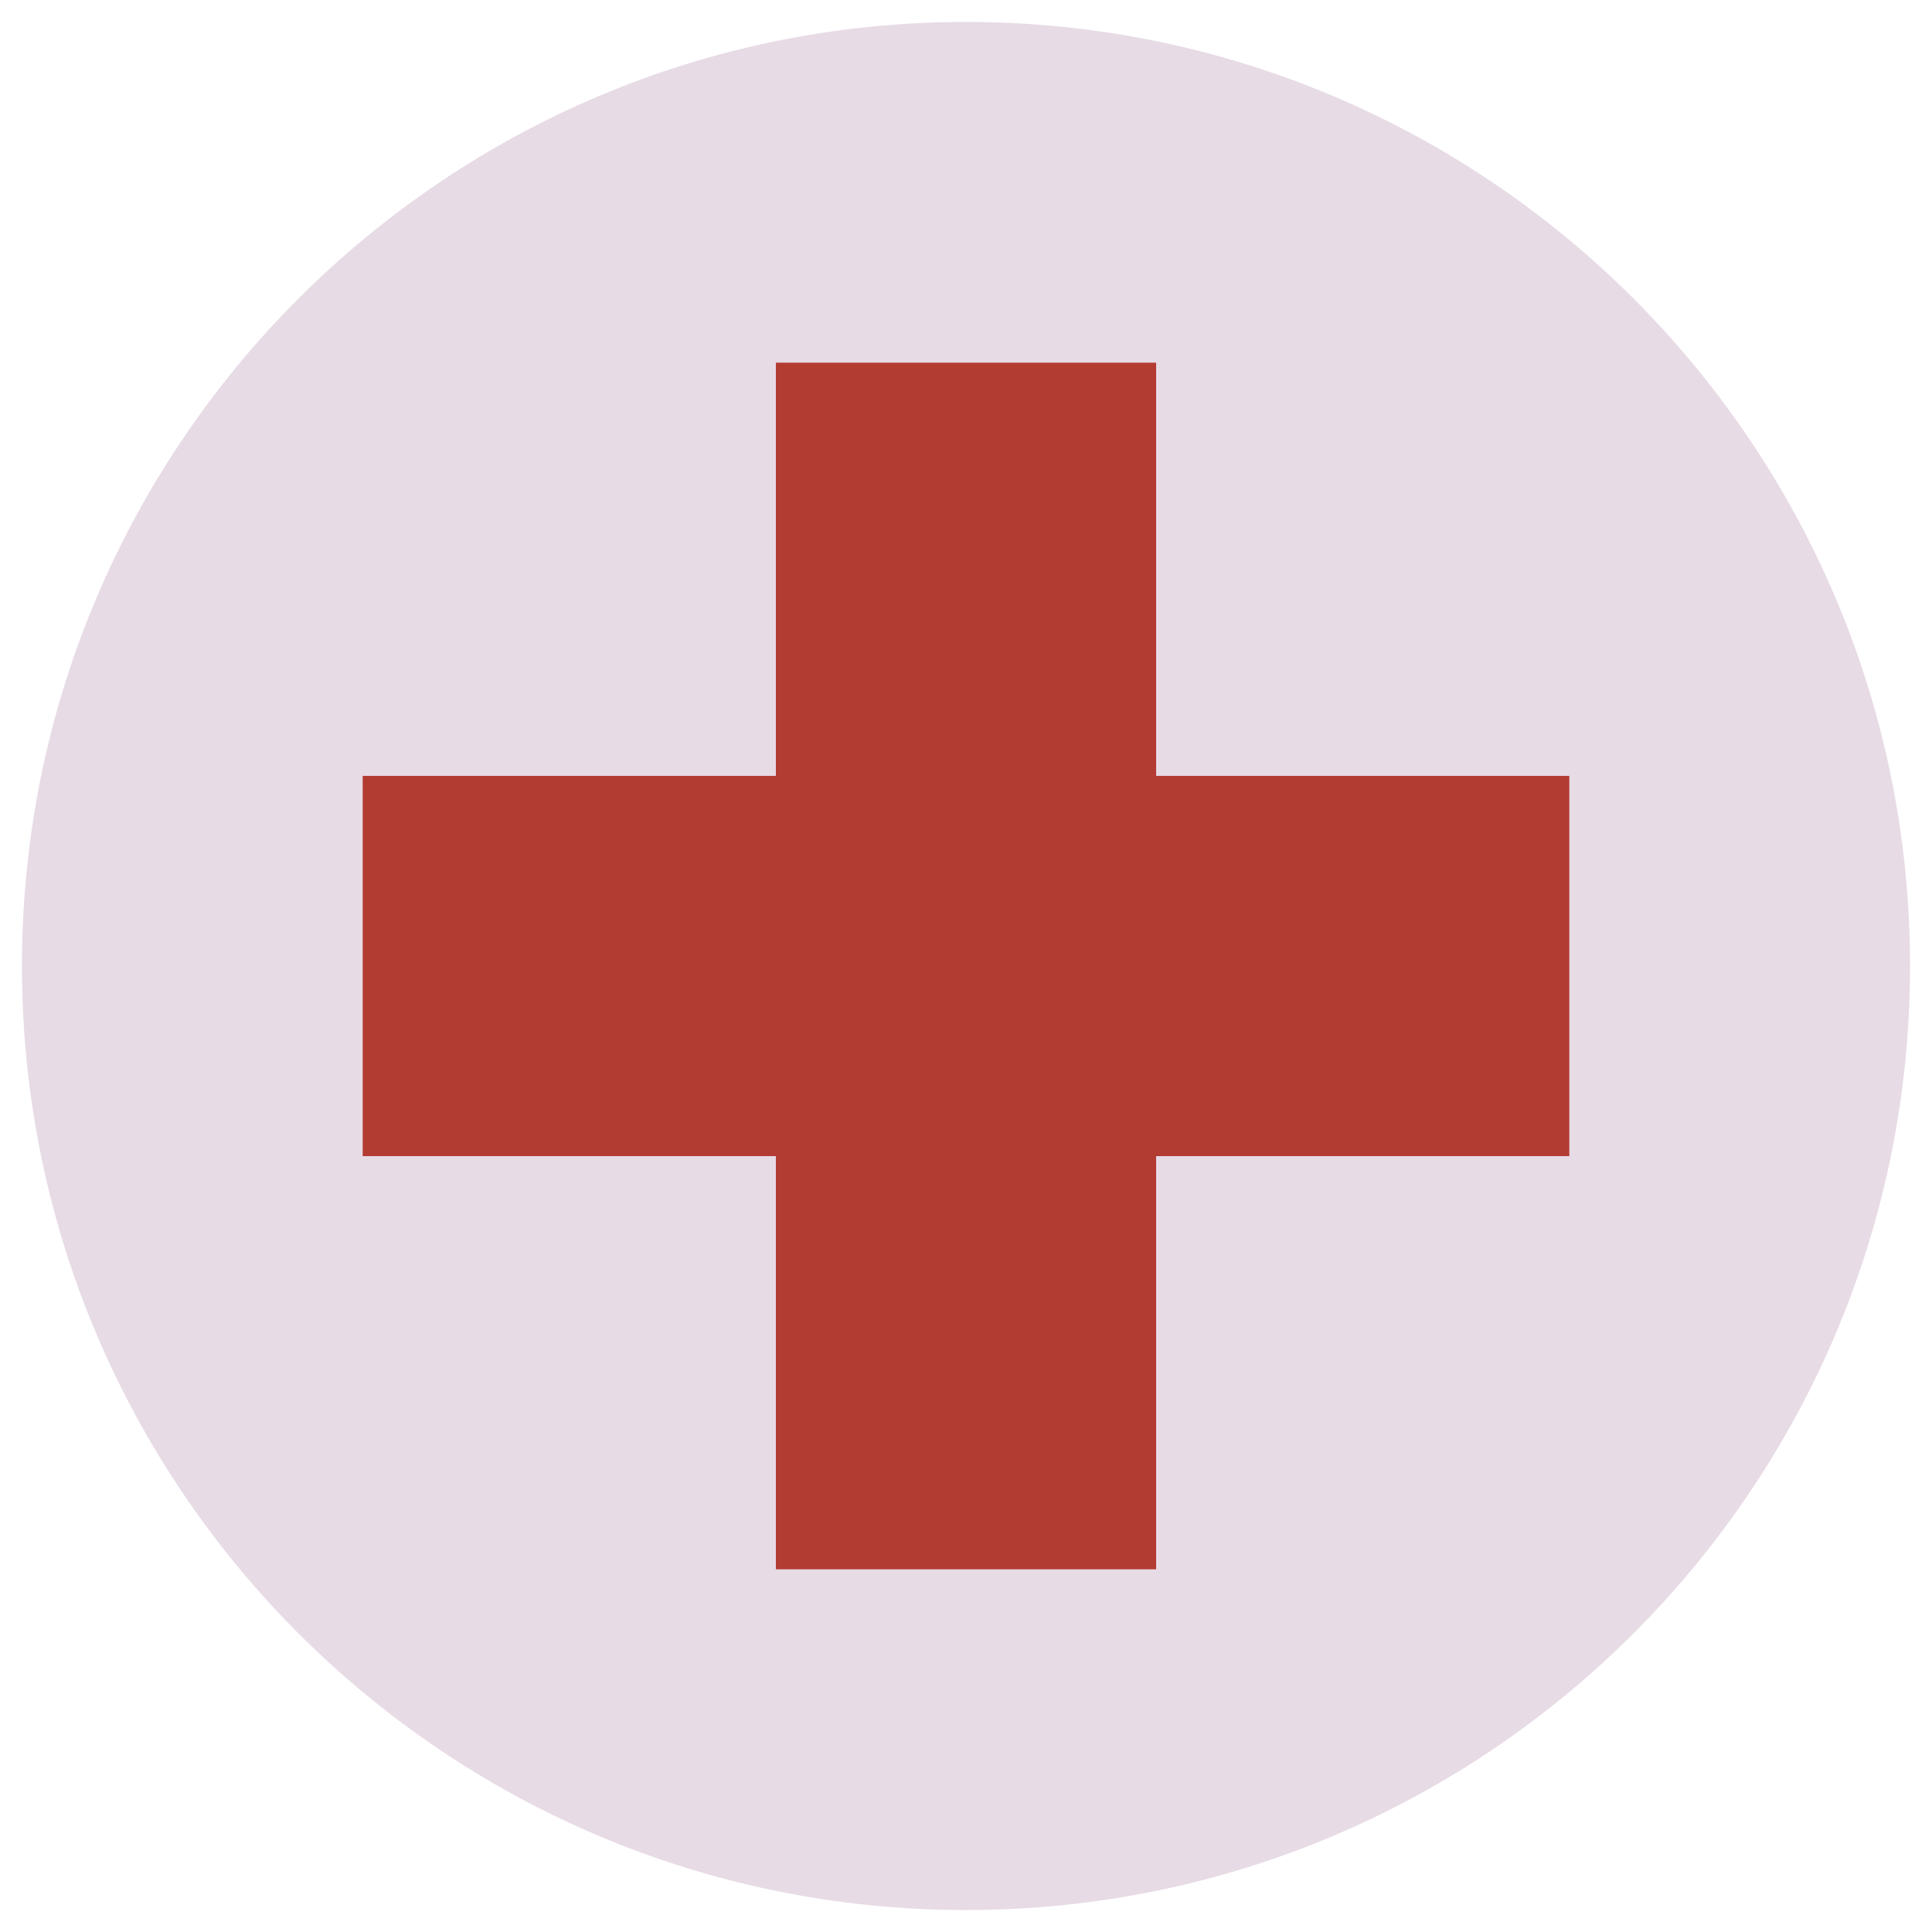
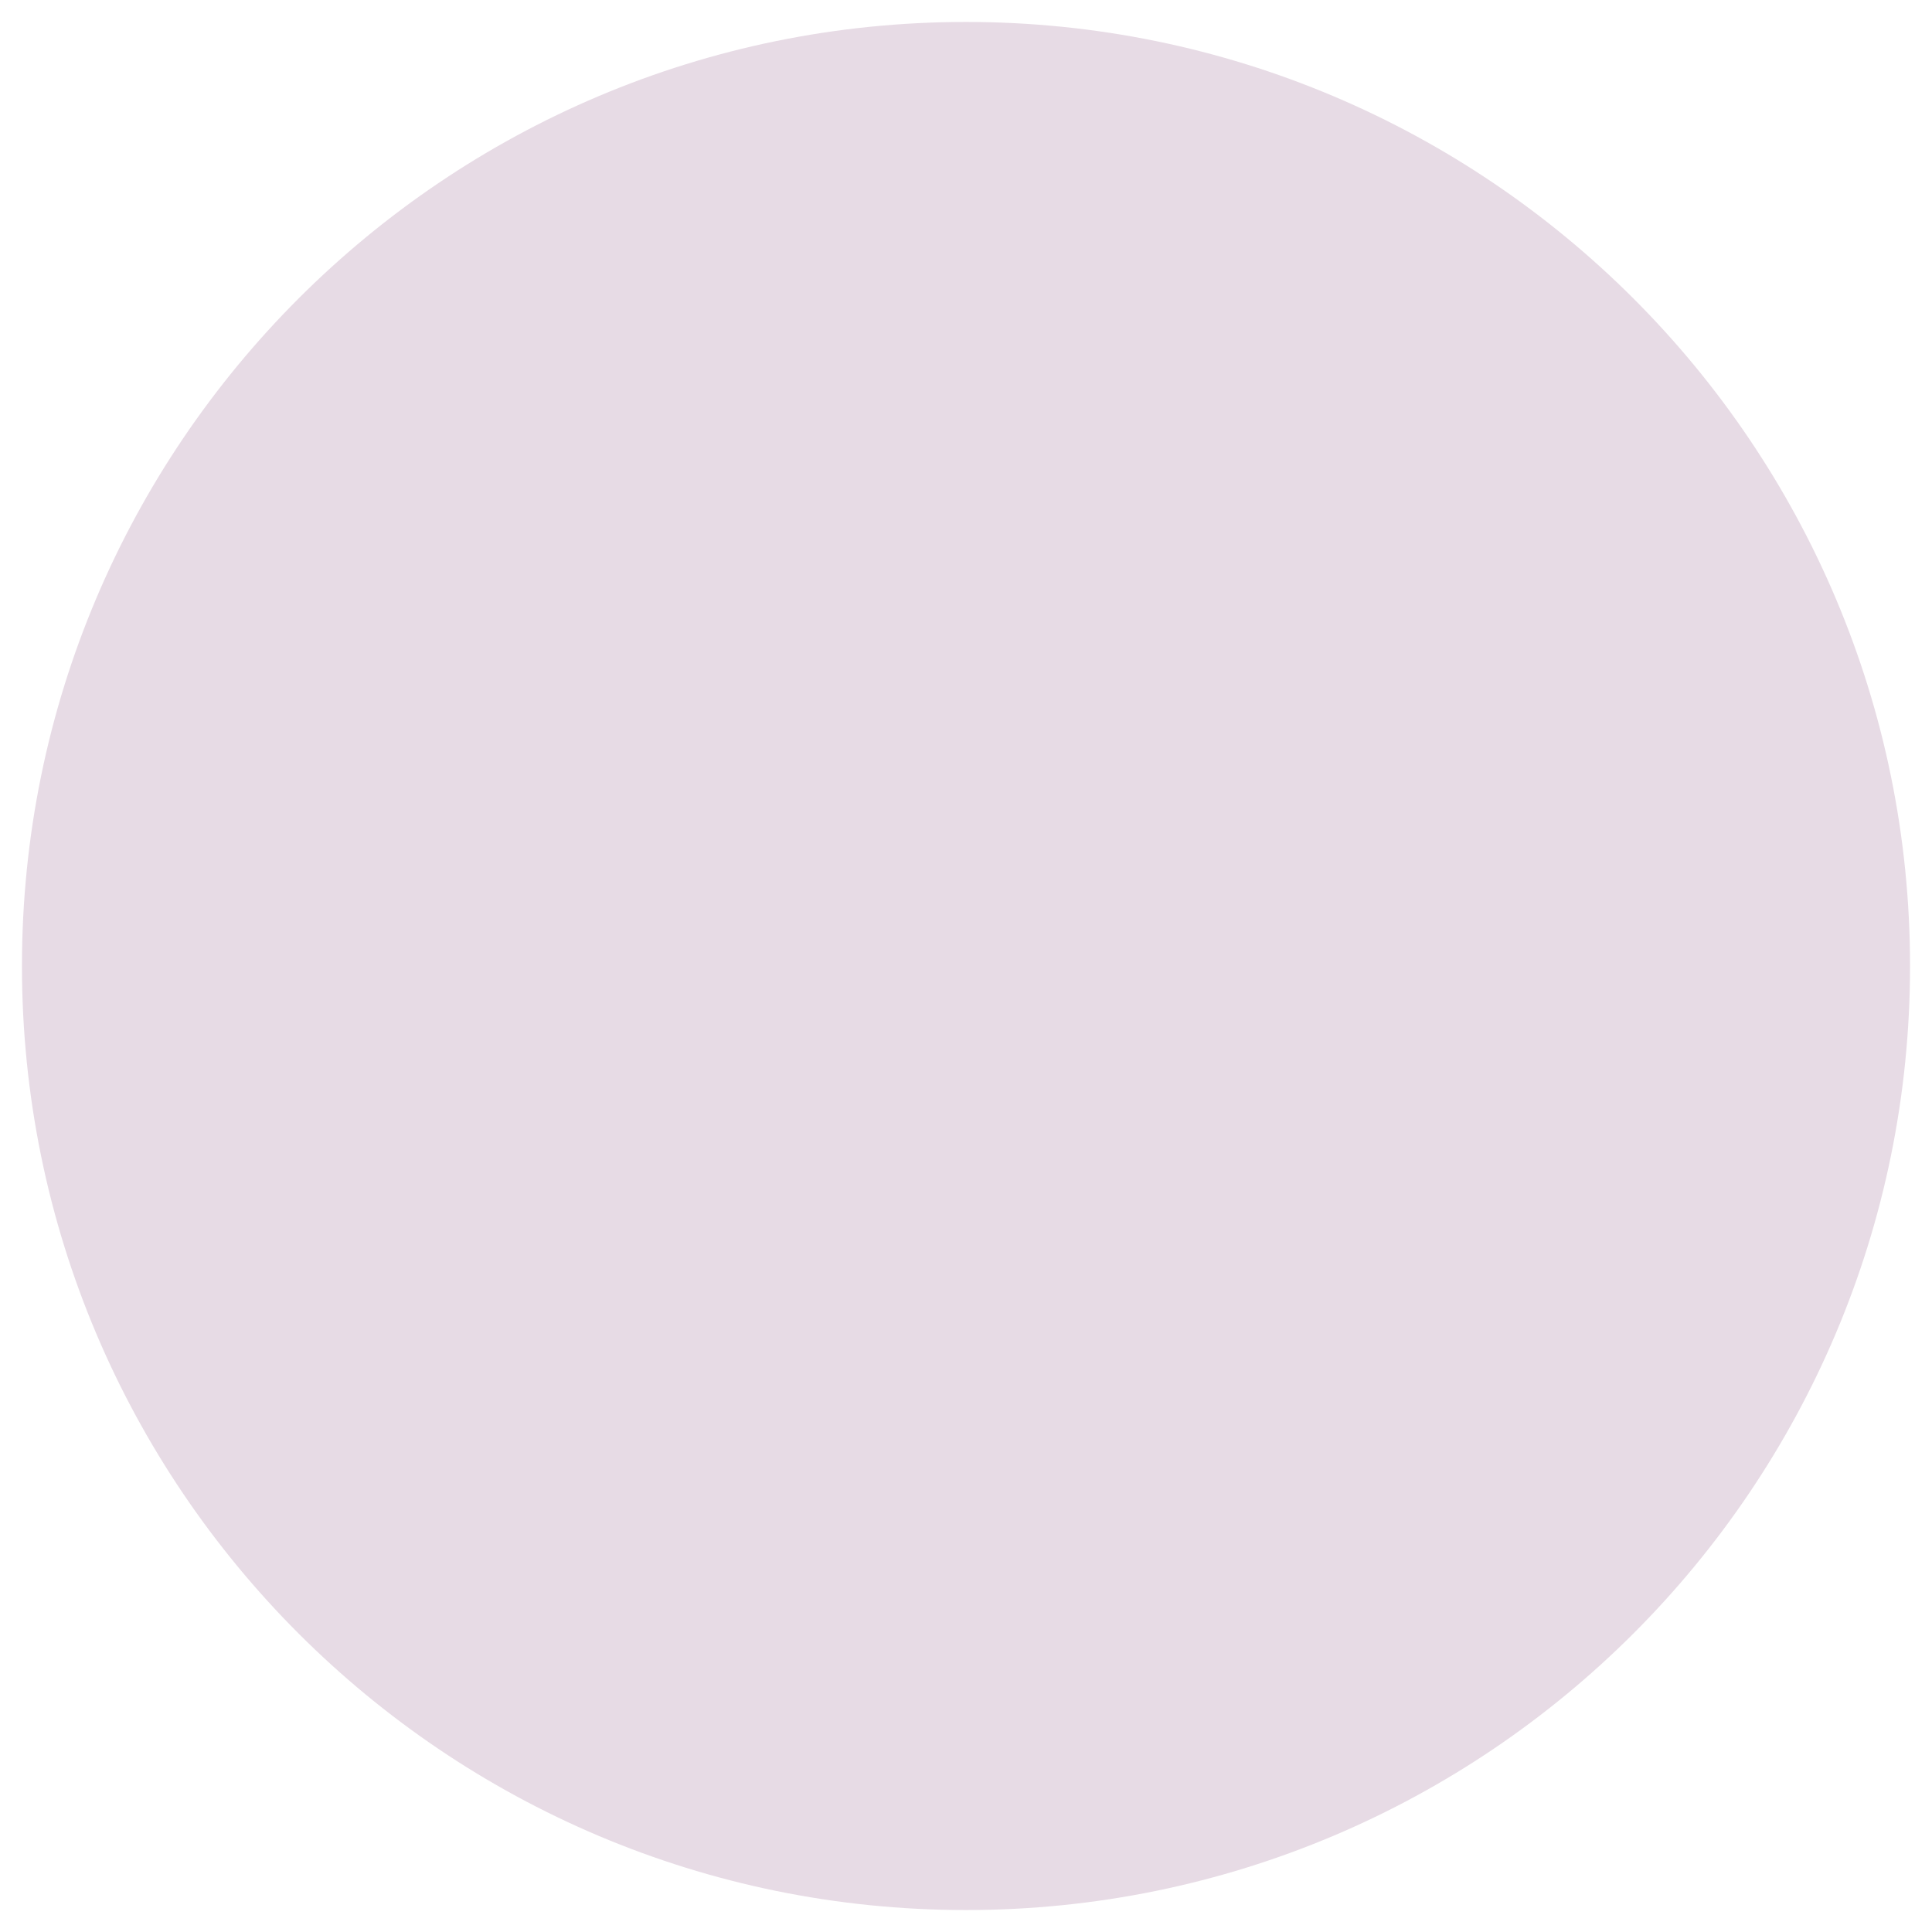
<svg xmlns="http://www.w3.org/2000/svg" id="FLÄCHEN" viewBox="0 0 44 44">
  <defs>
    <style>
      .cls-1 {
        fill: #b23b32;
      }

      .cls-2 {
        fill: #e7dbe5;
      }

      .cls-3 {
        fill: none;
        stroke: #e7dbe5;
        stroke-linecap: round;
        stroke-linejoin: bevel;
        stroke-width: .5px;
      }
    </style>
  </defs>
  <path class="cls-2" d="M22,43.5c11.87,0,21.5-9.63,21.5-21.5S33.87.5,22,.5.5,10.13.5,22s9.63,21.5,21.5,21.5h0Z" />
  <line class="cls-3" x1="12.48" y1="17.74" x2="23.77" y2="17.74" />
  <line class="cls-3" x1="12.48" y1="20.84" x2="23.77" y2="20.84" />
  <line class="cls-3" x1="12.48" y1="23.81" x2="32.06" y2="23.81" />
  <line class="cls-3" x1="12.48" y1="26.7" x2="32.05" y2="26.7" />
-   <path class="cls-2" d="M30.92,16.65h1.41c.14,0,.38.13.49.22.36.31.41.82.18,1.23-.02.04-.11.14-.11.17,0,.06.05.19.06.27.01.15,0,.31-.05.45-.03.08-.14.24-.14.29,0,.05.03.13.03.19.01.19-.04.42-.13.58-.03.06-.16.2-.17.23-.01.05.01.08,0,.12-.04,1.13-.96,1.14-1.85,1.1-.82-.04-1.42-.34-2.18-.54-.13-.03-.41-.07-.5-.13-.06-.04-.13-.13-.13-.21v-3.12c.02-.1.1-.19.19-.23.24-.09.27-.1.46-.3.37-.38.67-.86,1.03-1.24.24-.38.18-.88.41-1.26.05-.08.13-.2.23-.23.16-.05.53.03.68.11.56.27.55,1.17.37,1.67-.08.22-.22.41-.29.63Z" />
  <path class="cls-2" d="M25.67,17.26h1.46c.14.02.25.14.26.28v3.08c-.03.16-.14.26-.3.27-.44.04-.93-.03-1.38,0-.15-.01-.28-.13-.29-.29v-3.08c.02-.13.12-.24.25-.27Z" />
  <g>
-     <rect class="cls-1" x="17.67" y="8.26" width="8.66" height="27.48" />
-     <rect class="cls-1" x="17.67" y="8.26" width="8.66" height="27.48" transform="translate(44) rotate(90)" />
-   </g>
+     </g>
</svg>